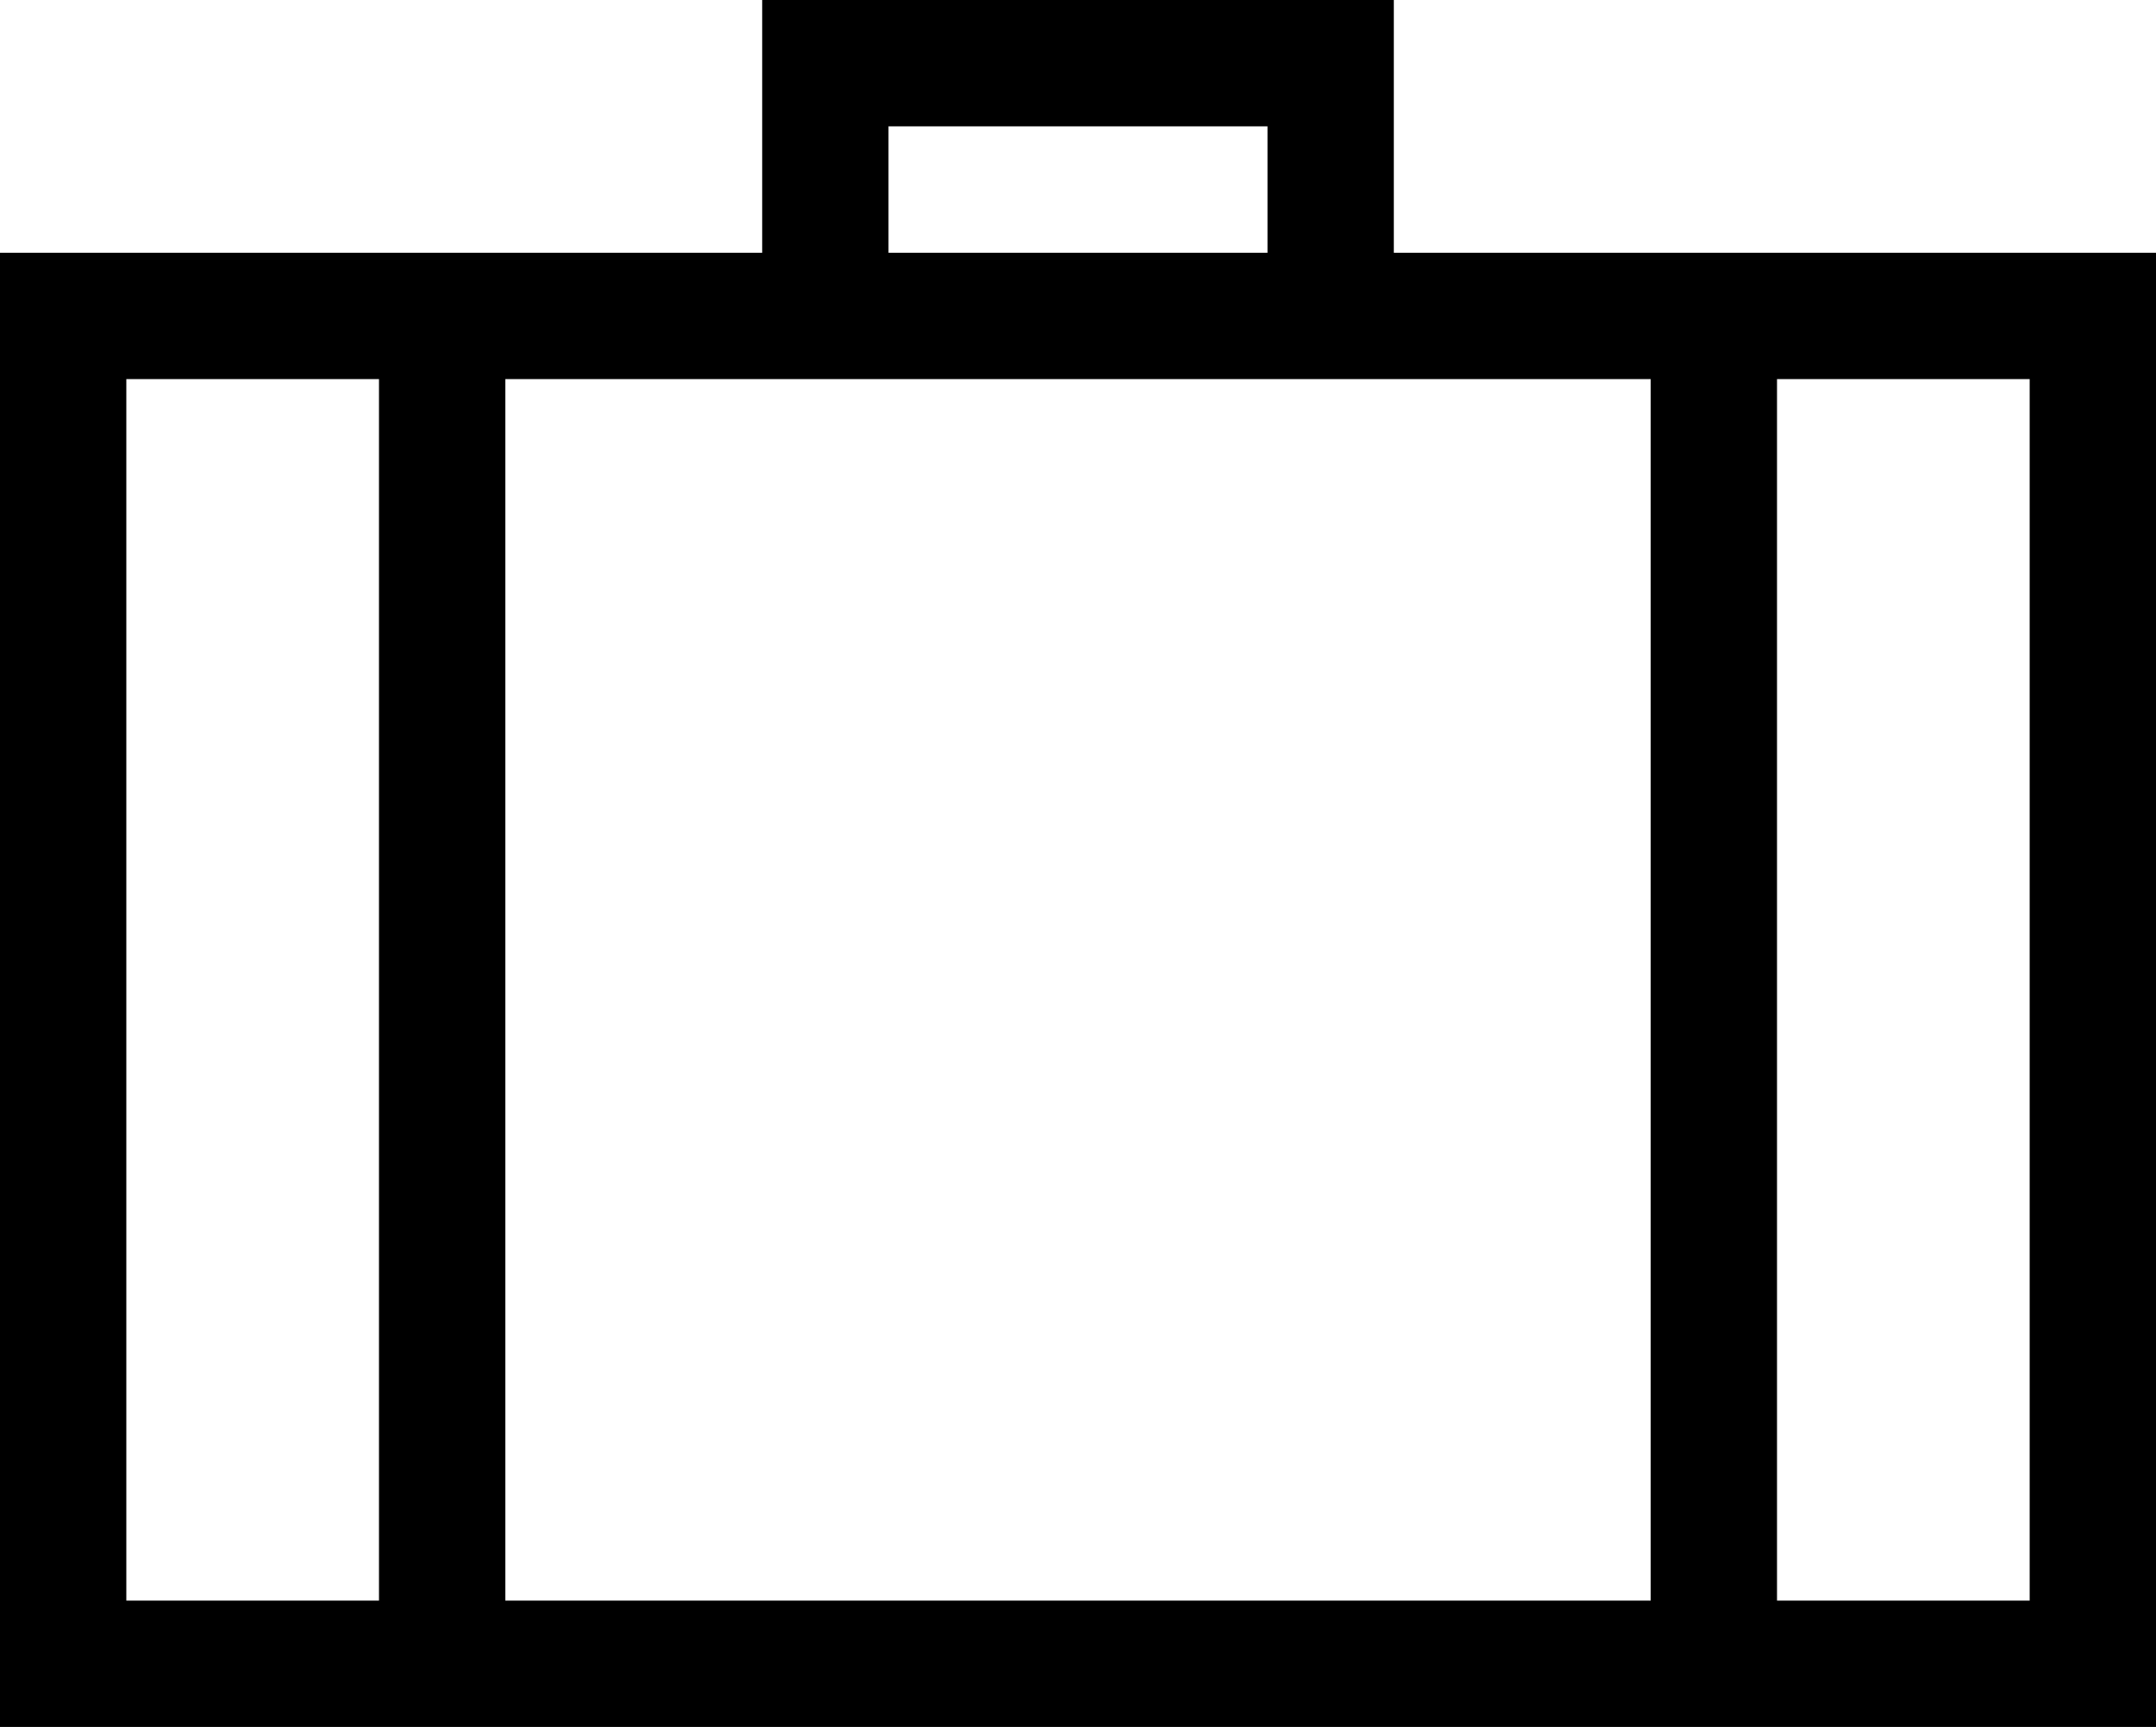
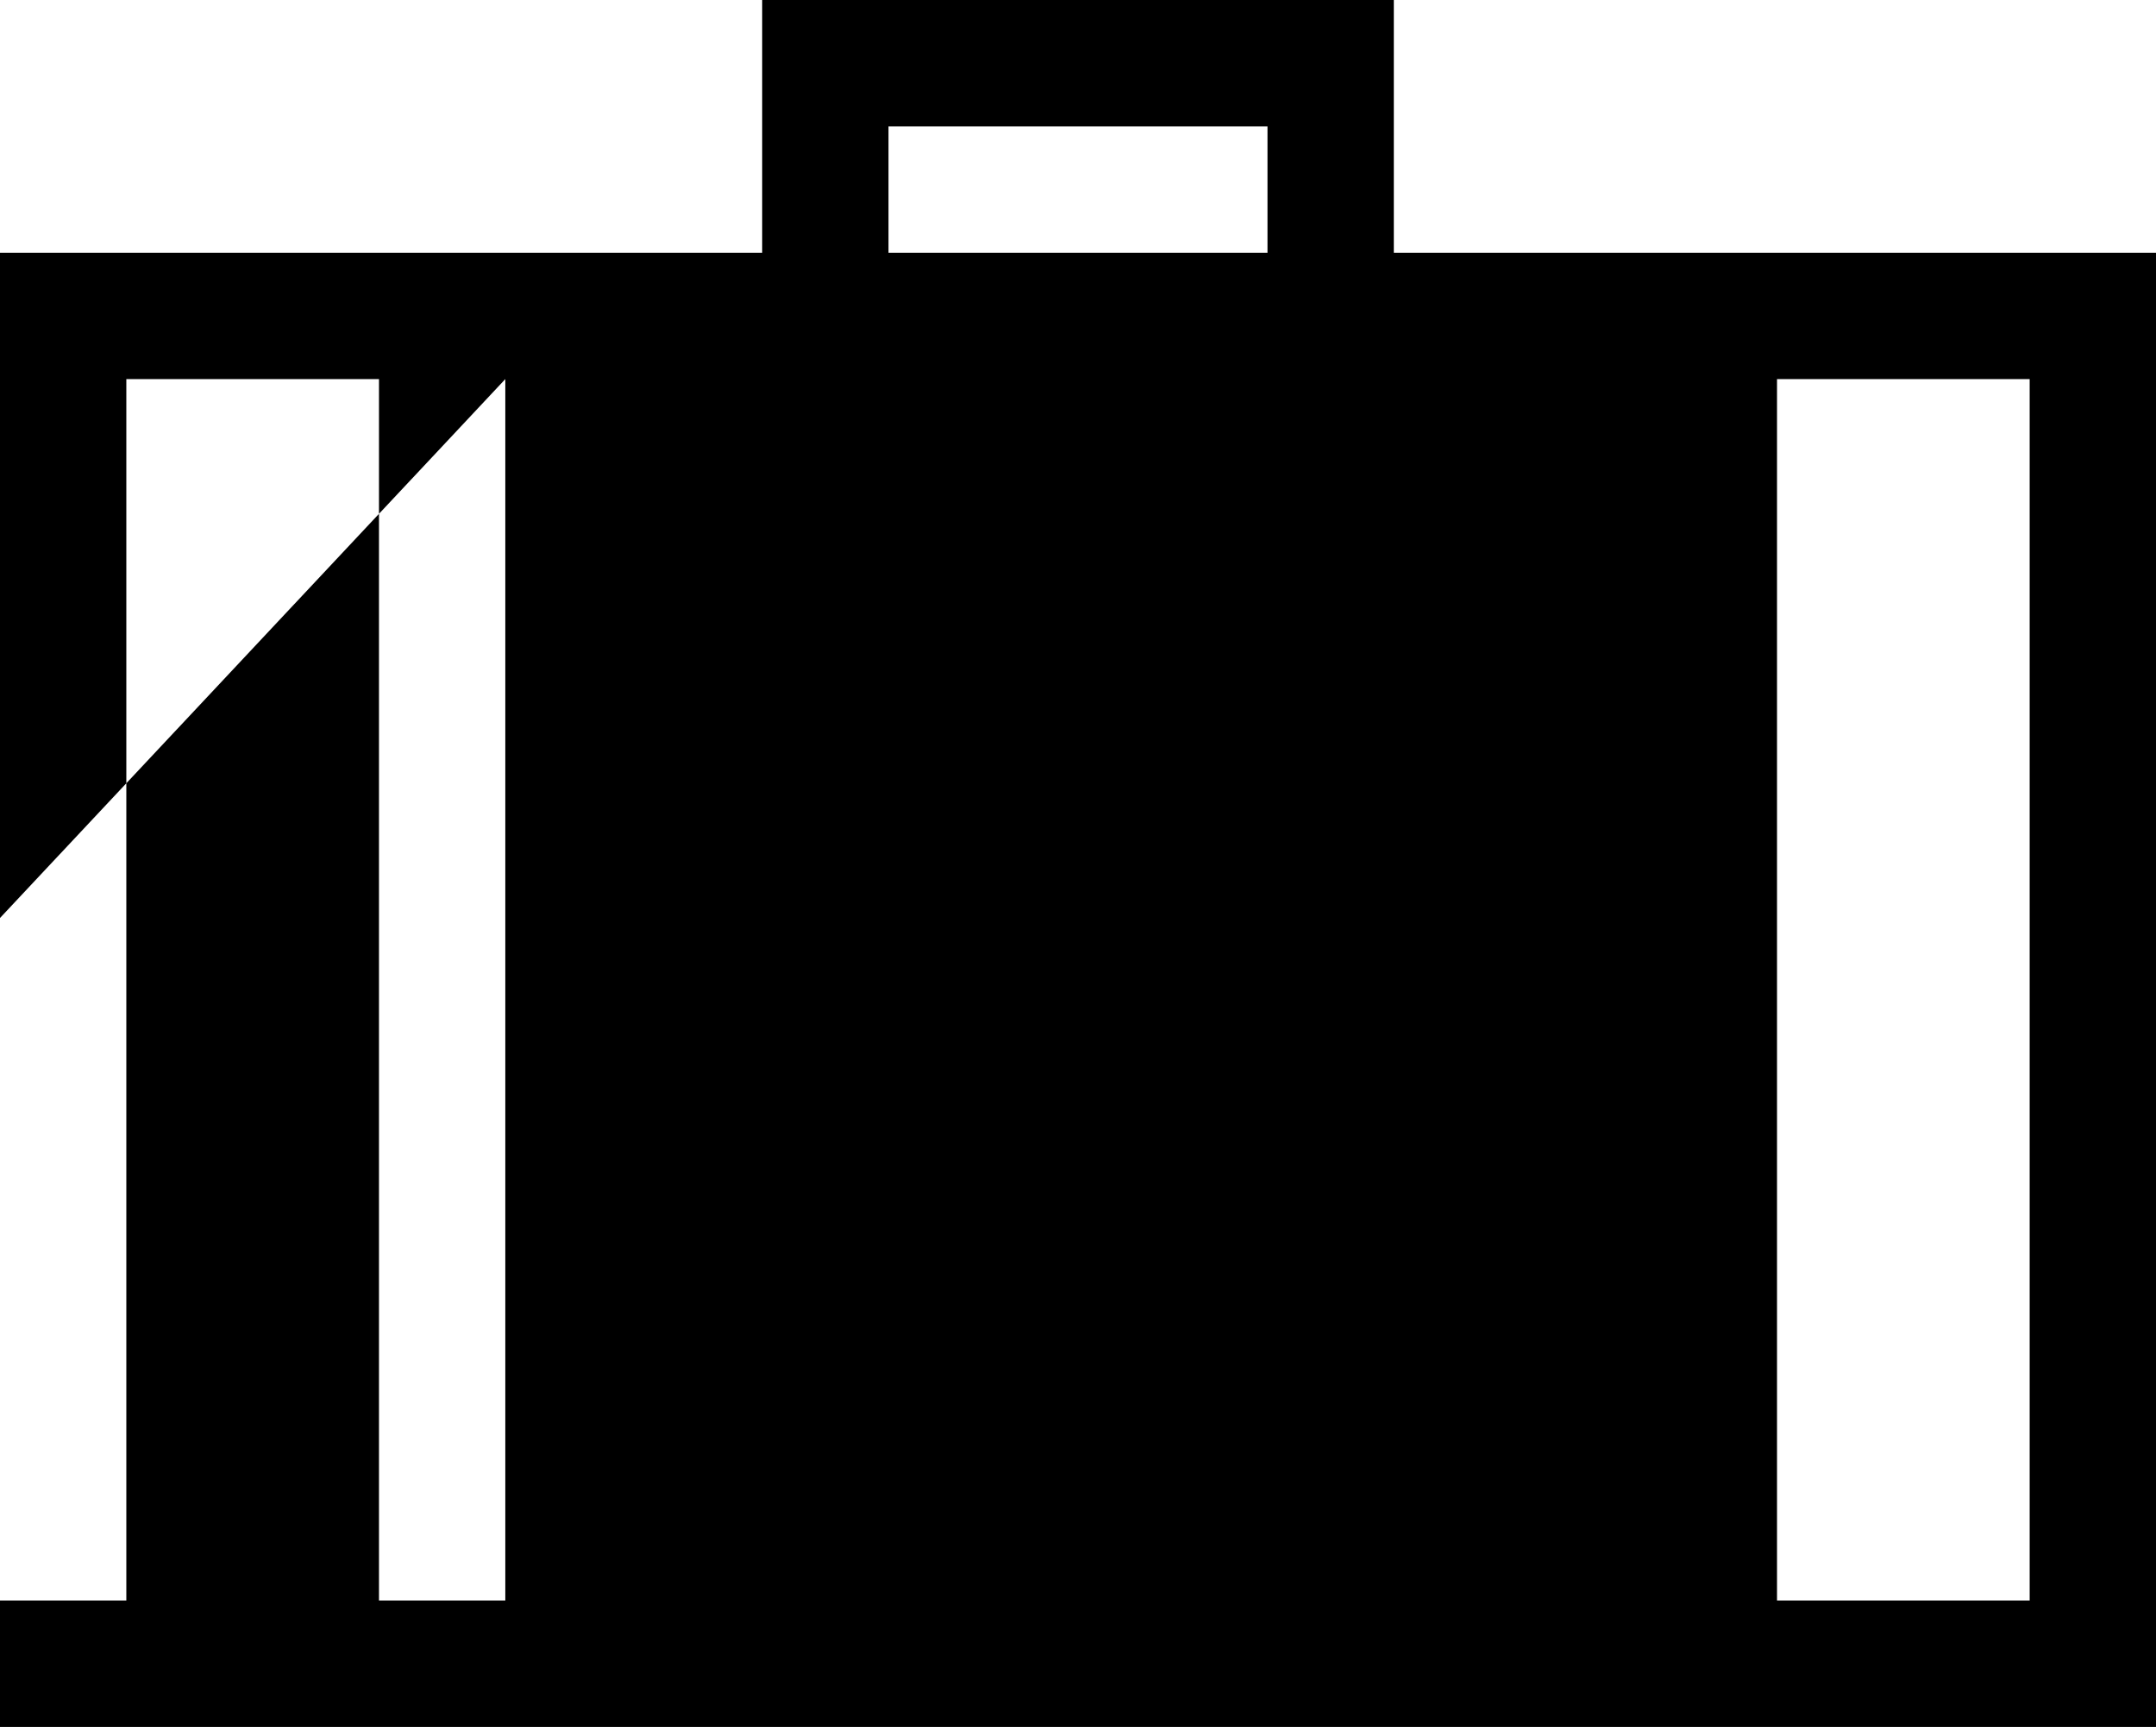
<svg xmlns="http://www.w3.org/2000/svg" enable-background="new 0 0 512 410" viewBox="0 0 512 410">
-   <path d="m30 90h60v290h-60zm90 0h272v290h-272zm302 0h60v290h-60zm-211-60h90v30h-90zm-30-30v60h-181v350h512v-350h-181v-60z" />
+   <path d="m30 90h60v290h-60zm90 0v290h-272zm302 0h60v290h-60zm-211-60h90v30h-90zm-30-30v60h-181v350h512v-350h-181v-60z" />
</svg>